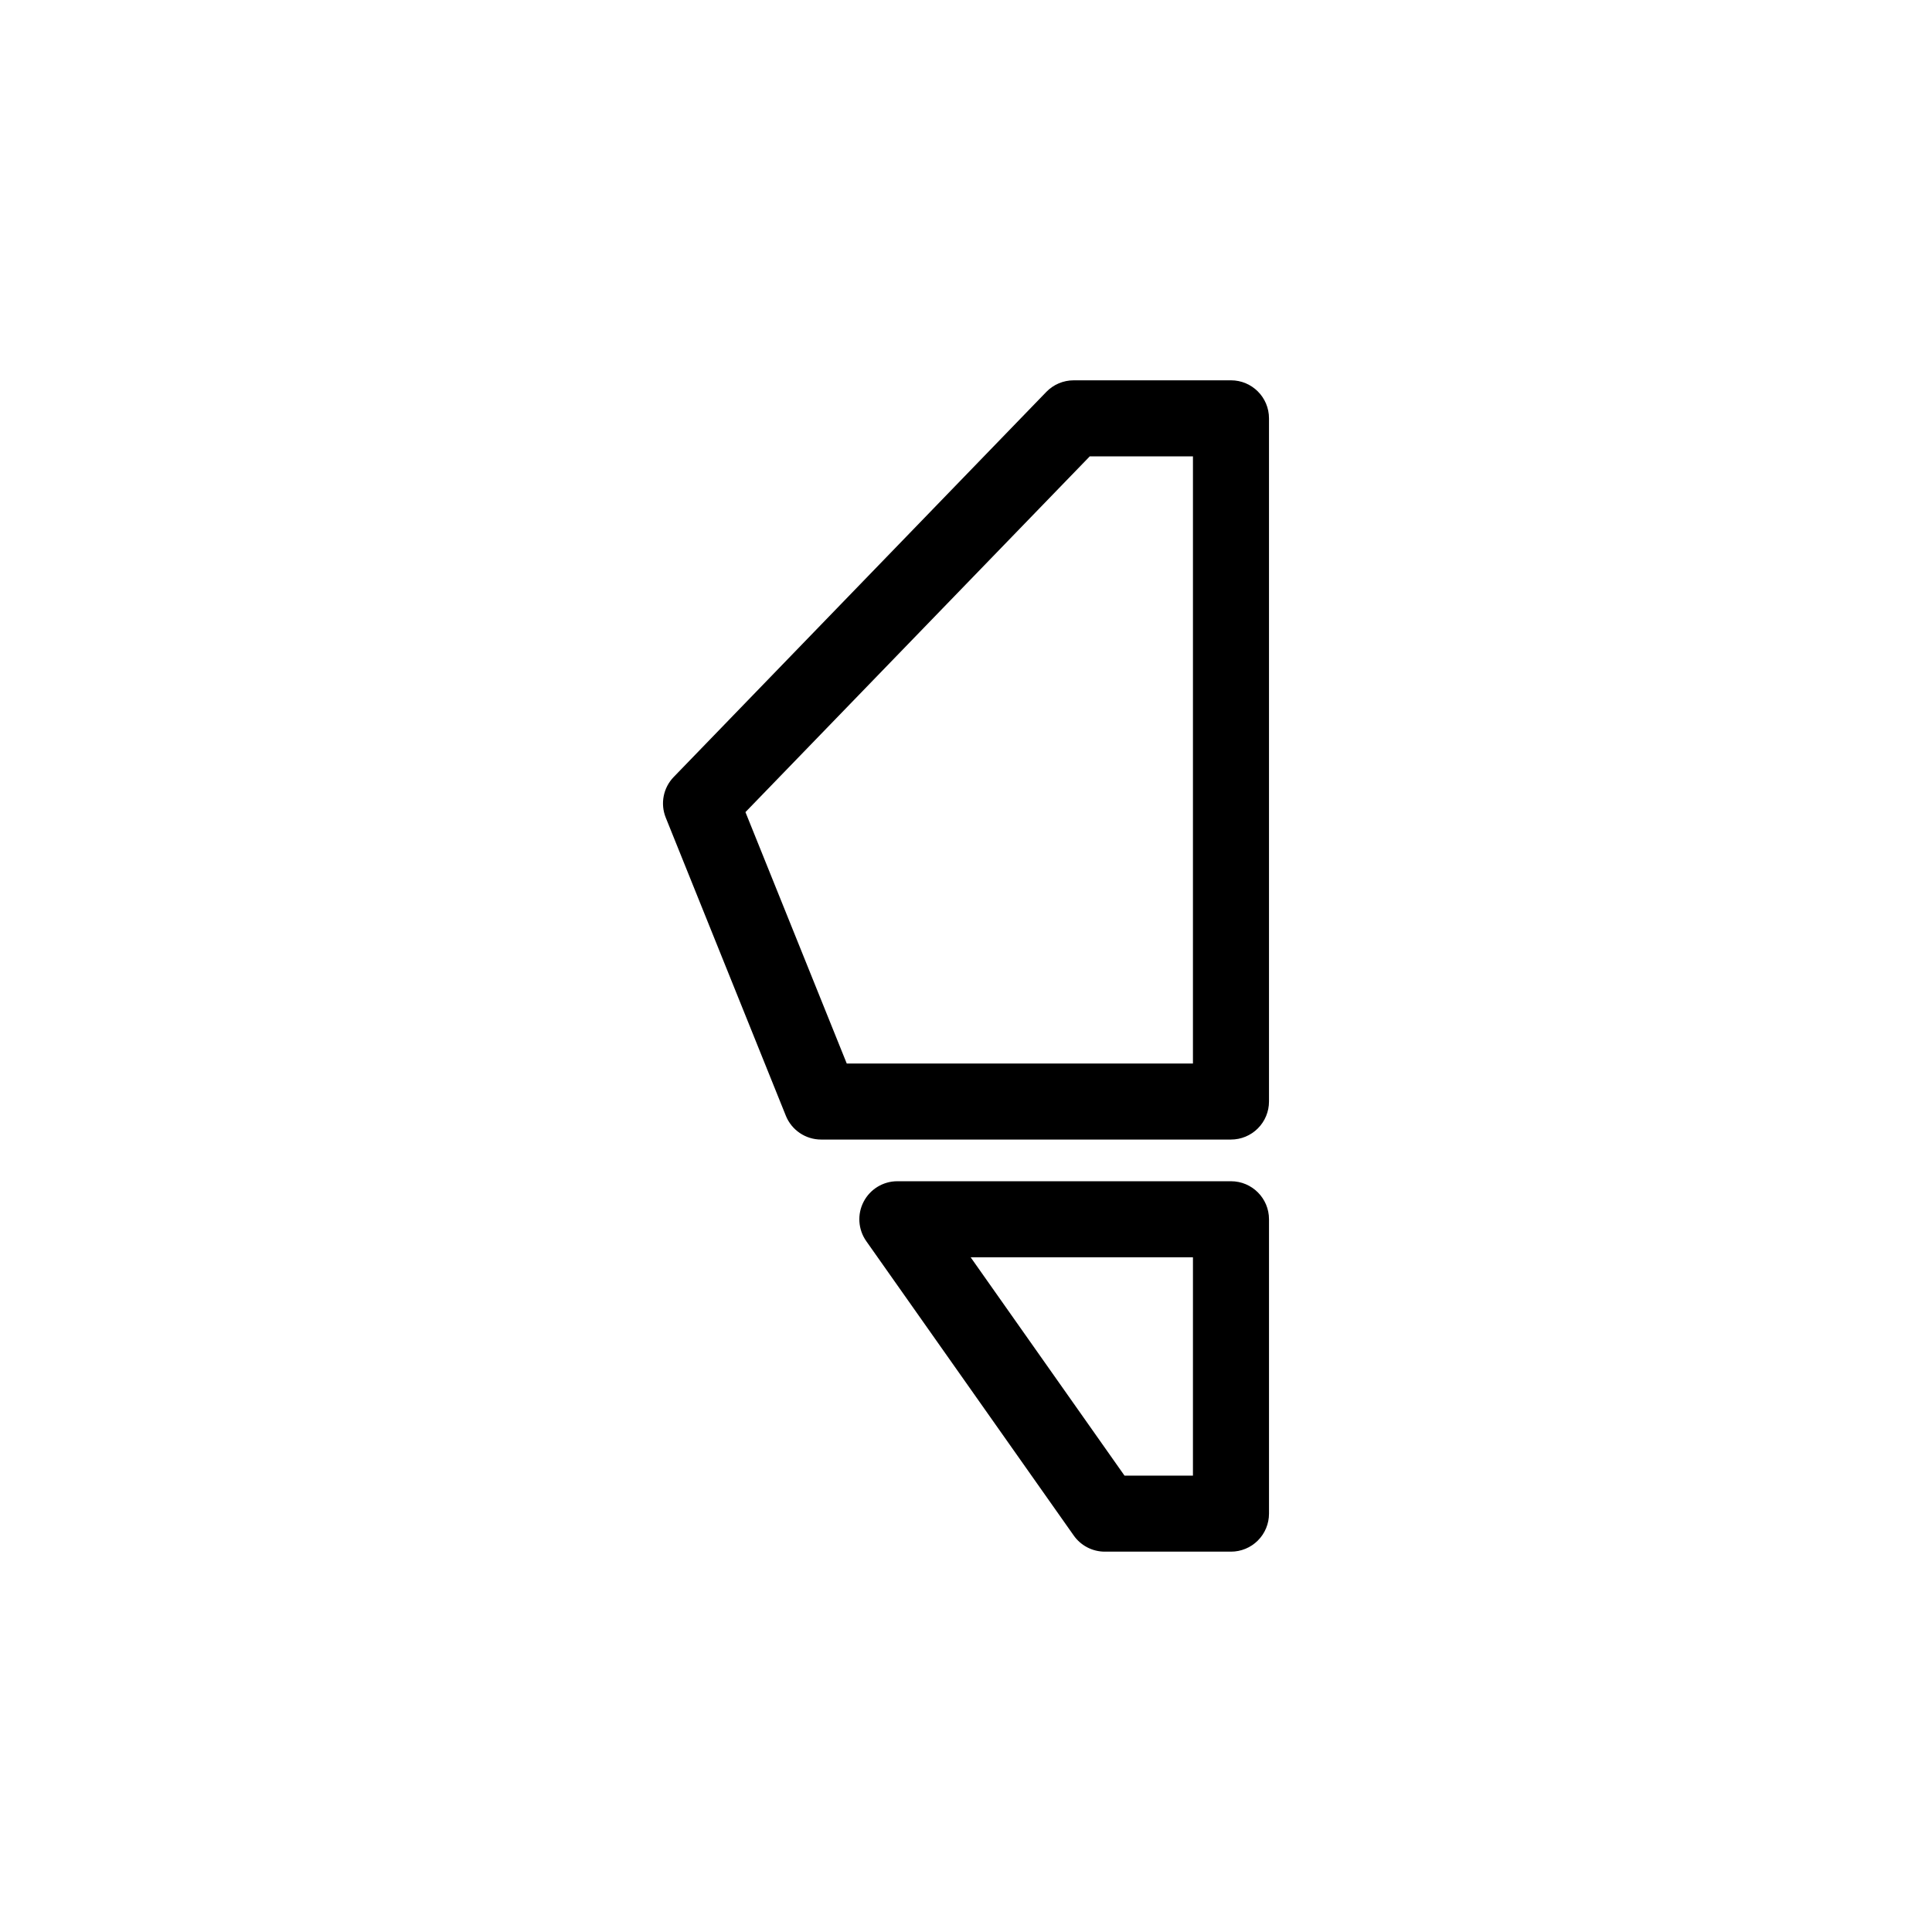
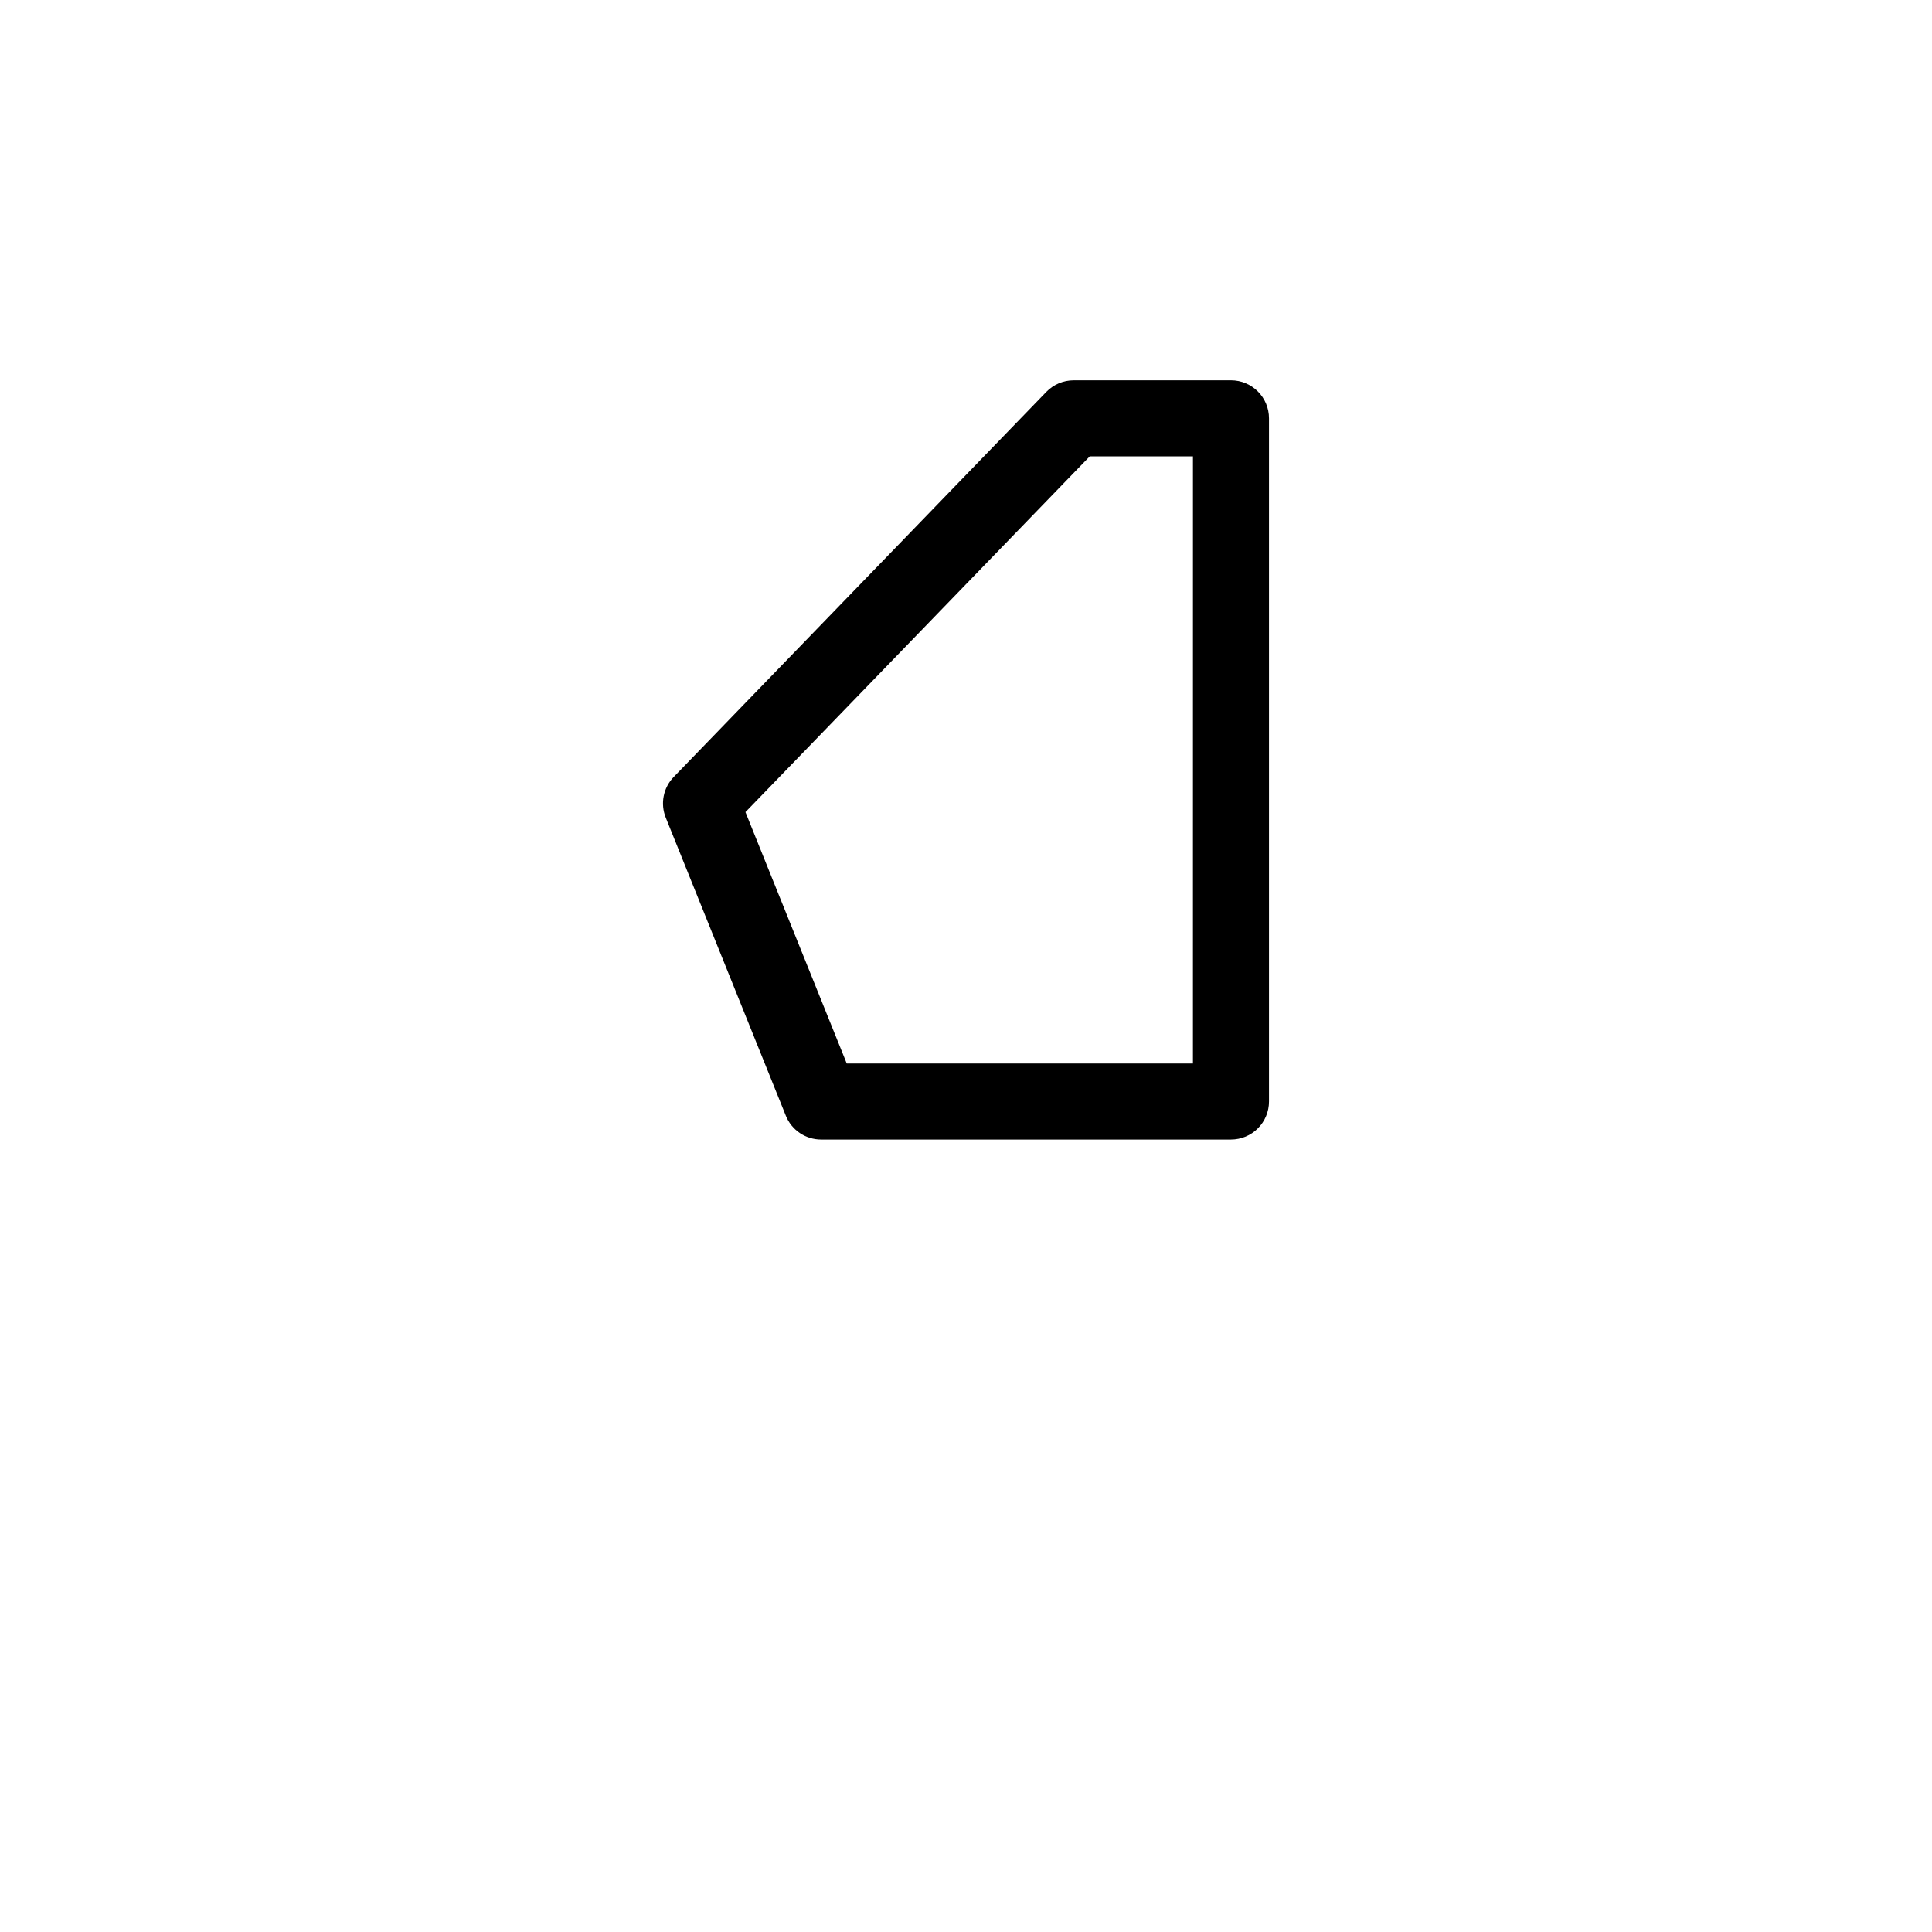
<svg xmlns="http://www.w3.org/2000/svg" fill="#000000" width="800px" height="800px" version="1.1" viewBox="144 144 512 512">
  <g>
    <path d="m470.22 244.79h-41.699c-2.727 0-5.34 1.109-7.238 3.07l-98.746 102.05c-2.769 2.859-3.594 7.078-2.106 10.77l31.824 78.996v0.004c1.535 3.812 5.234 6.312 9.344 6.312h108.62c2.676 0 5.238-1.062 7.125-2.953 1.891-1.891 2.953-4.453 2.953-7.125v-181.05c0-5.566-4.512-10.078-10.078-10.078zm-10.078 181.05h-91.746l-26.844-66.621 91.242-94.277h27.352z" />
-     <path d="m470.22 457.04h-88.41c-3.766 0-7.215 2.098-8.945 5.438-1.734 3.34-1.461 7.367 0.707 10.445l54.98 78.008c1.887 2.68 4.961 4.273 8.238 4.273h33.434-0.004c2.676 0 5.238-1.062 7.125-2.949 1.891-1.891 2.953-4.453 2.953-7.125v-78.012c0-5.566-4.512-10.078-10.078-10.078zm-10.078 78.012h-18.137l-40.77-57.859h58.91z" />
  </g>
</svg>